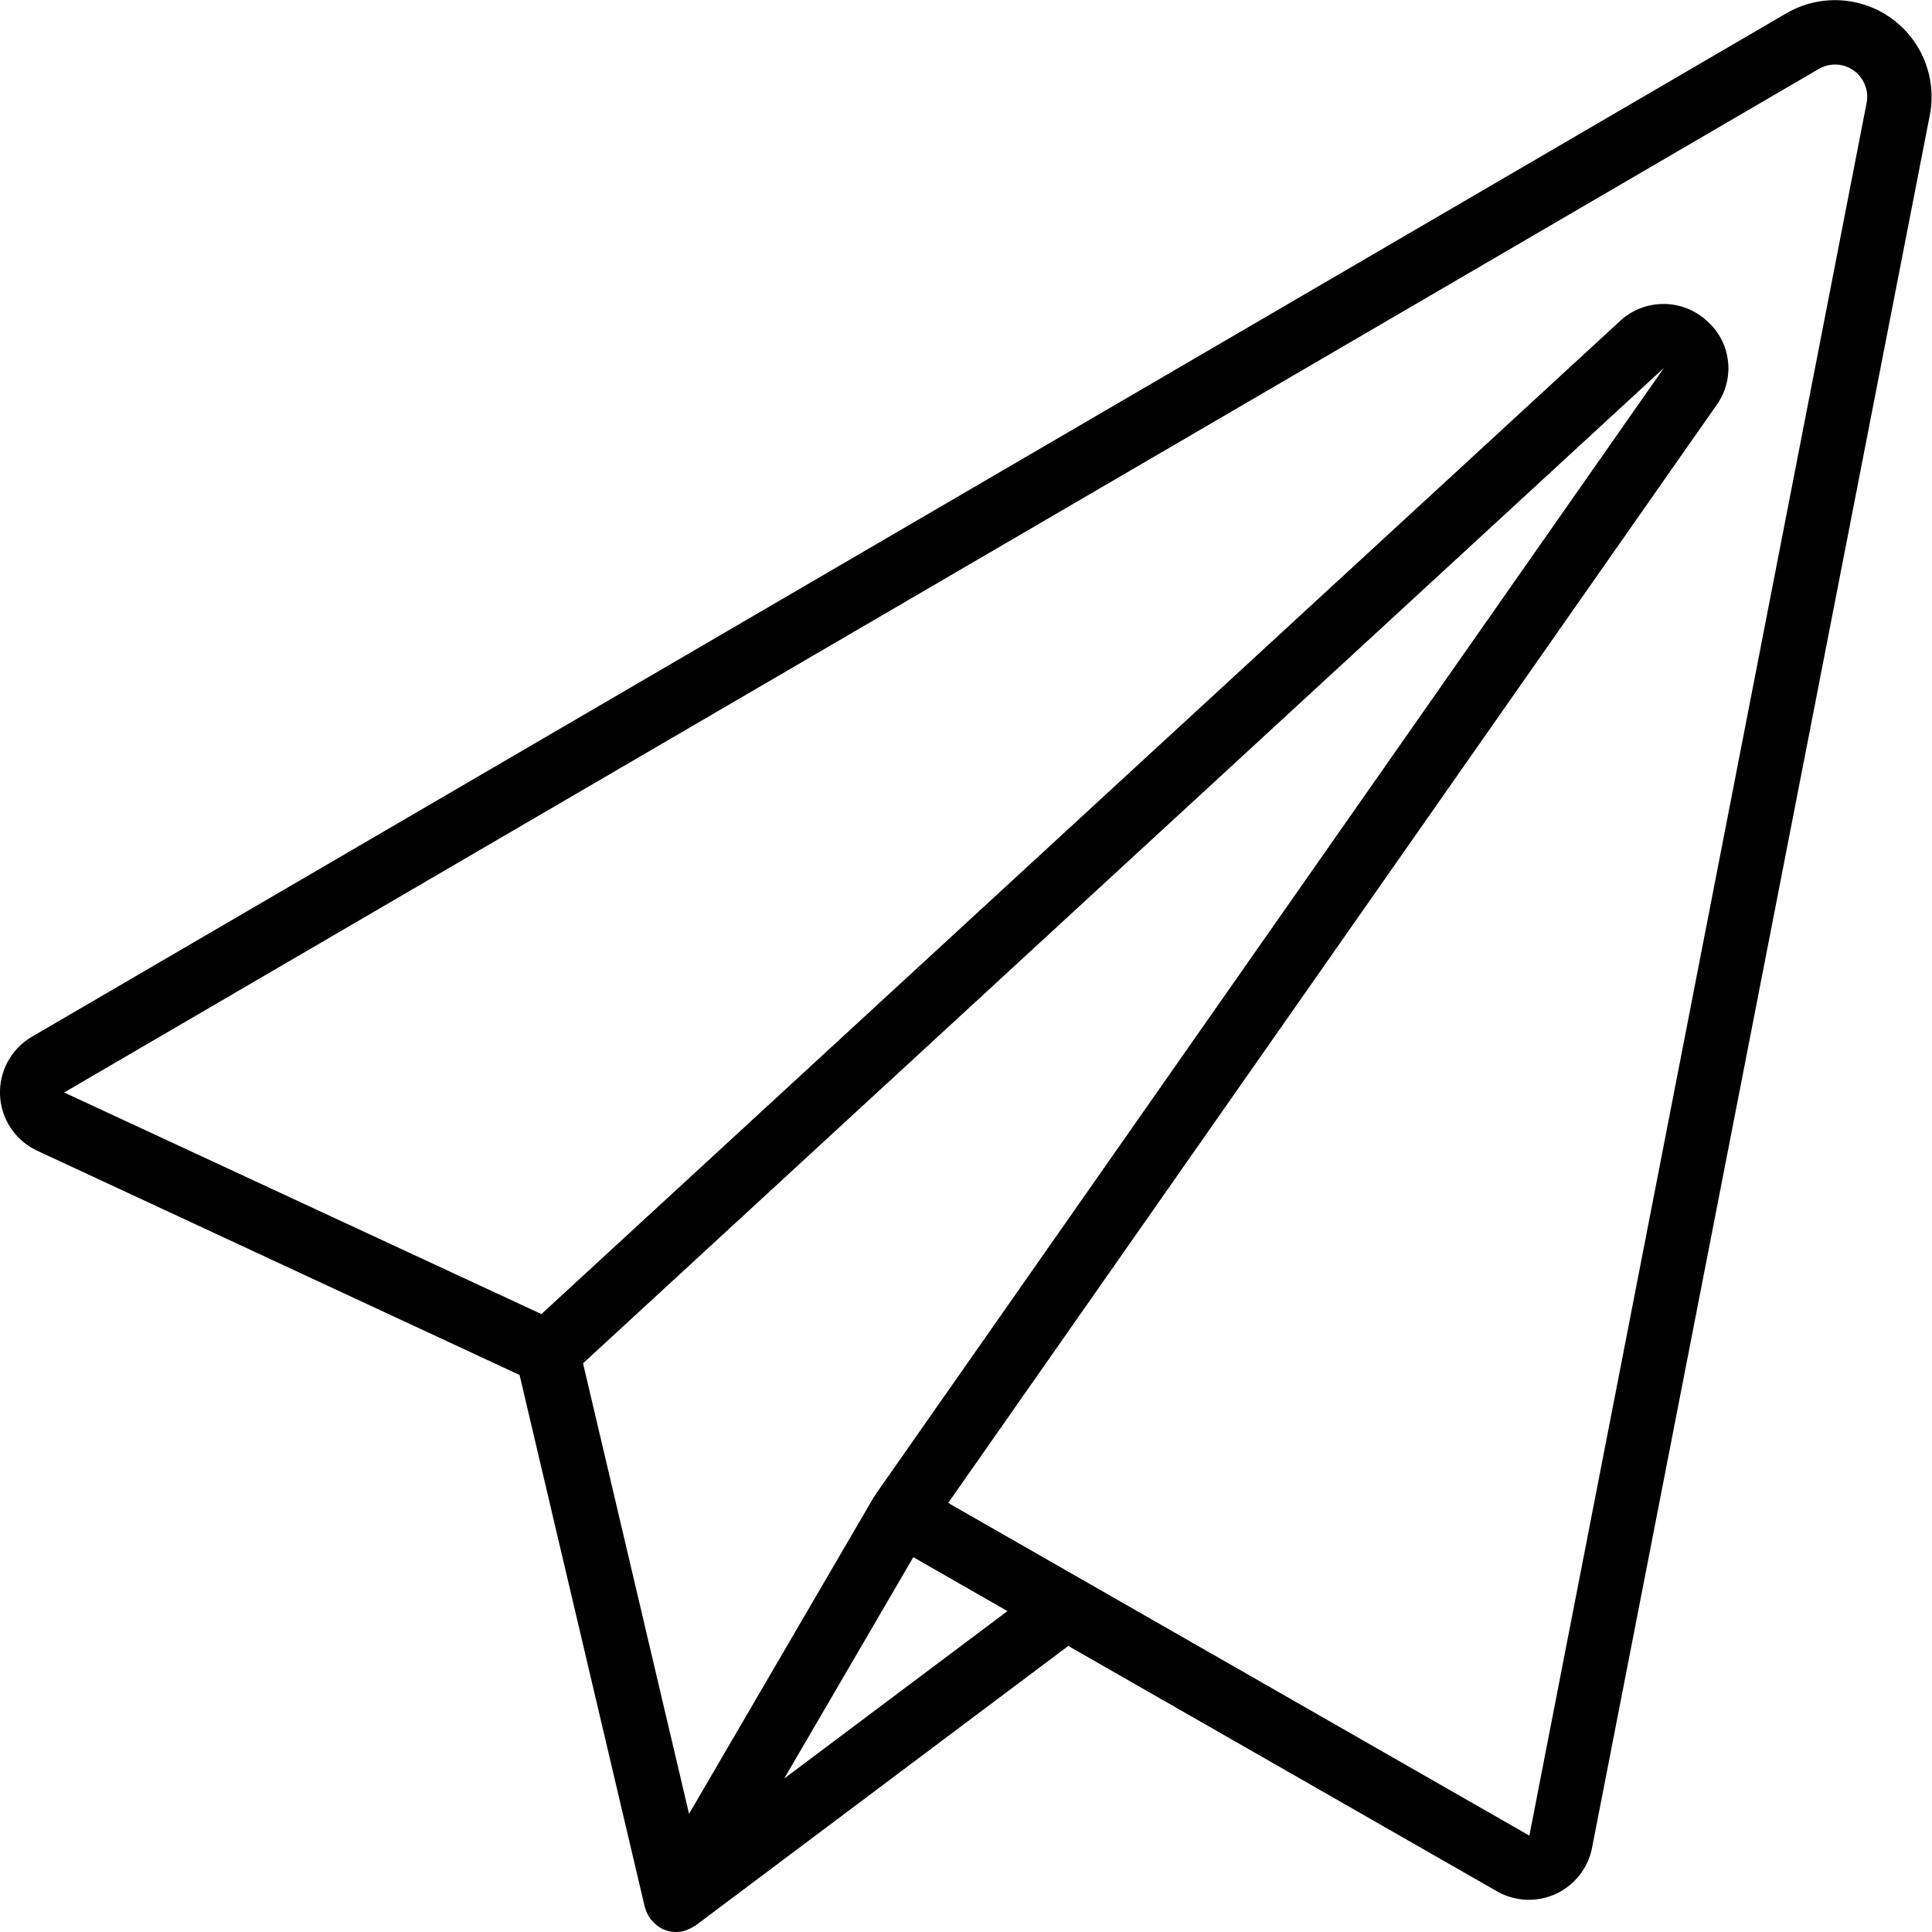
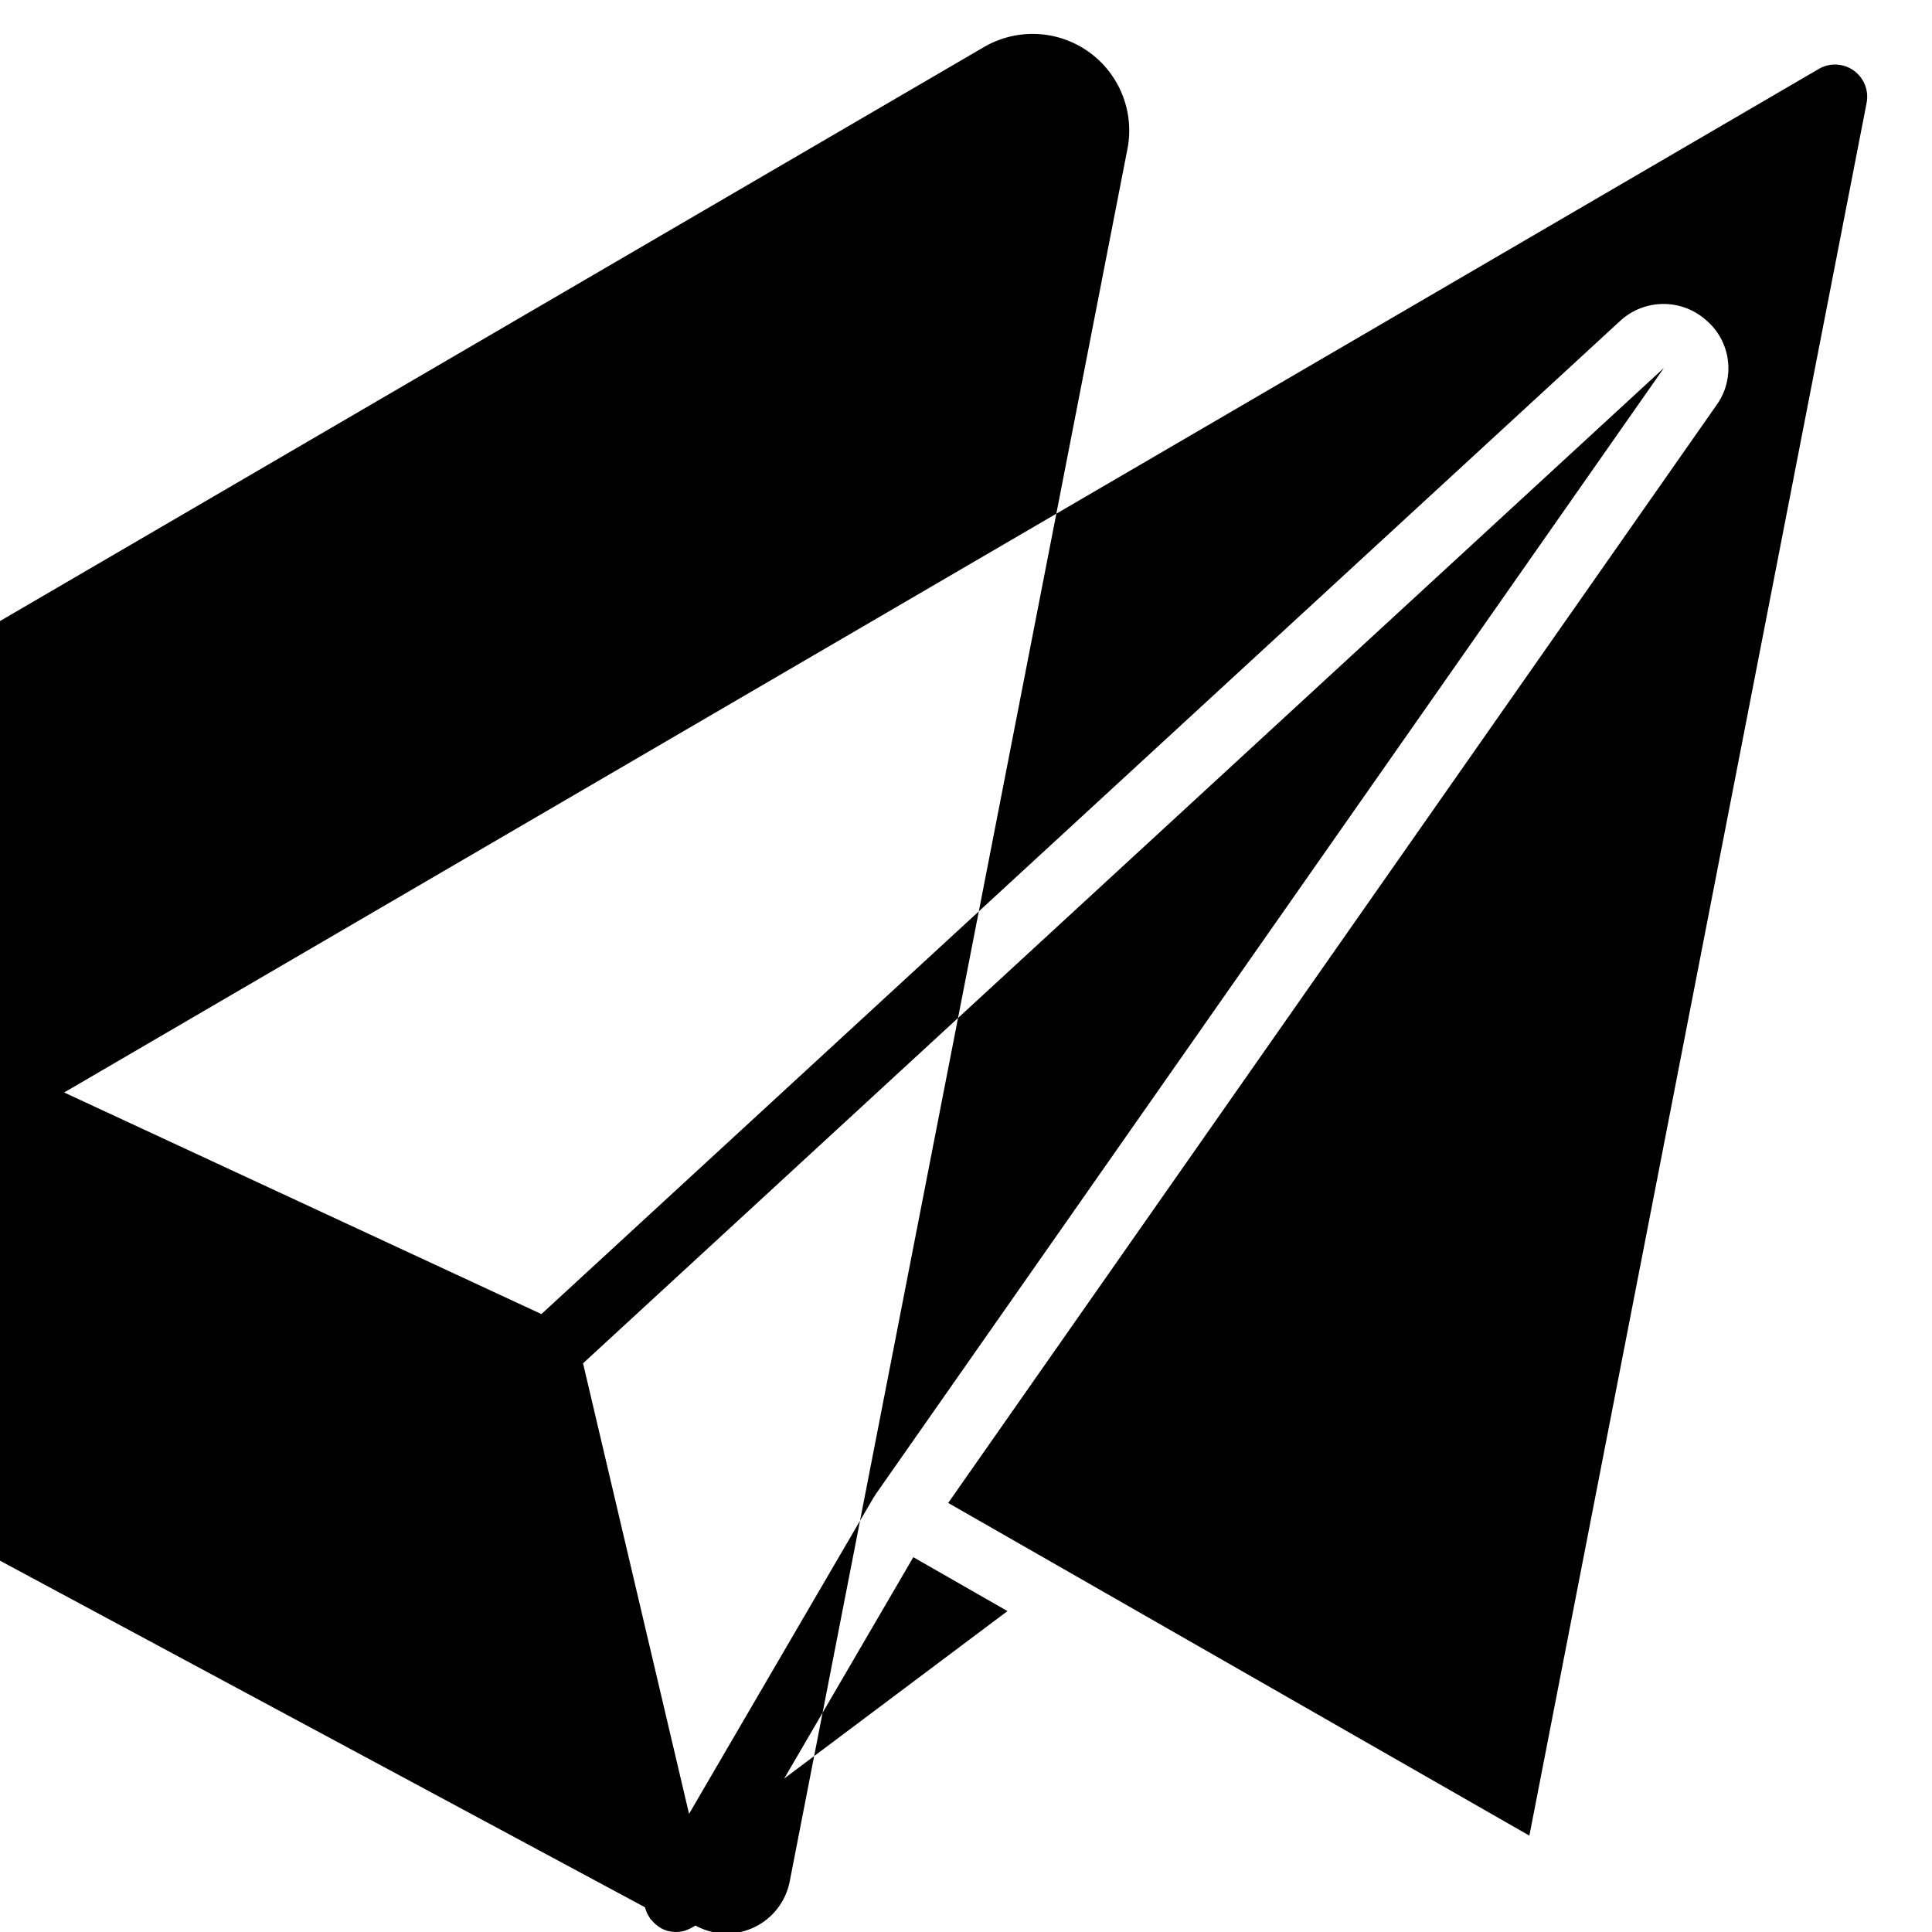
<svg xmlns="http://www.w3.org/2000/svg" height="512" viewBox="0 0 60 60" width="512">
  <g id="Page-1" fill="none" fill-rule="evenodd">
    <g id="042---Send-Email" fill="rgb(0,0,0)" fill-rule="nonzero">
-       <path id="Shape" d="m20.026 59.23.003.007c.002.01.008.018.011.027.03.107.078.208.142.299.008.012.009.026.018.037.01.014.027.018.037.031.086.108.193.197.315.262l.009.006c.092.045.189.075.29.09.049.007.099.01.148.011h.001.002c.096-.001.192-.016.284-.045.027-.008.052-.022.079-.033.067-.026.131-.059.191-.099.014-.009.03-.013.043-.023l11.578-8.684 13.34 7.636c.559.308 1.231.33 1.809.06s.993-.799 1.116-1.425l10.49-53.812.001-.002c.222-1.152-.248-2.327-1.202-3.009-.954-.682-2.218-.745-3.236-.162l-54.519 31.803c-.633.377-1.007 1.07-.975 1.806.032.736.466 1.394 1.129 1.714l15.006 6.976zm7.154-12.803c-.006.009-.006.019-.012.028-.01.015-.023.026-.032.041l-5.737 9.835-3.292-13.992 33.568-30.913zm-2.826 8.807 4.01-6.874 2.924 1.674zm32.14-53.099c.339-.193.759-.171 1.076.056.317.227.473.618.4 1.001l-10.474 53.815-18.049-10.332 23.88-34.121c.578-.832.426-1.967-.35-2.617-.761-.672-1.906-.662-2.655.023l-33.508 30.85-14.822-6.882z" />
+       <path id="Shape" d="m20.026 59.23.003.007c.002.01.008.018.011.027.03.107.078.208.142.299.008.012.009.026.018.037.01.014.027.018.037.031.086.108.193.197.315.262l.009.006c.092.045.189.075.29.09.049.007.099.01.148.011h.001.002c.096-.001.192-.016.284-.045.027-.008.052-.022.079-.033.067-.026.131-.059.191-.099.014-.009.03-.013.043-.023c.559.308 1.231.33 1.809.06s.993-.799 1.116-1.425l10.49-53.812.001-.002c.222-1.152-.248-2.327-1.202-3.009-.954-.682-2.218-.745-3.236-.162l-54.519 31.803c-.633.377-1.007 1.07-.975 1.806.032.736.466 1.394 1.129 1.714l15.006 6.976zm7.154-12.803c-.006.009-.006.019-.012.028-.01.015-.023.026-.032.041l-5.737 9.835-3.292-13.992 33.568-30.913zm-2.826 8.807 4.01-6.874 2.924 1.674zm32.14-53.099c.339-.193.759-.171 1.076.056.317.227.473.618.4 1.001l-10.474 53.815-18.049-10.332 23.88-34.121c.578-.832.426-1.967-.35-2.617-.761-.672-1.906-.662-2.655.023l-33.508 30.85-14.822-6.882z" />
    </g>
  </g>
</svg>